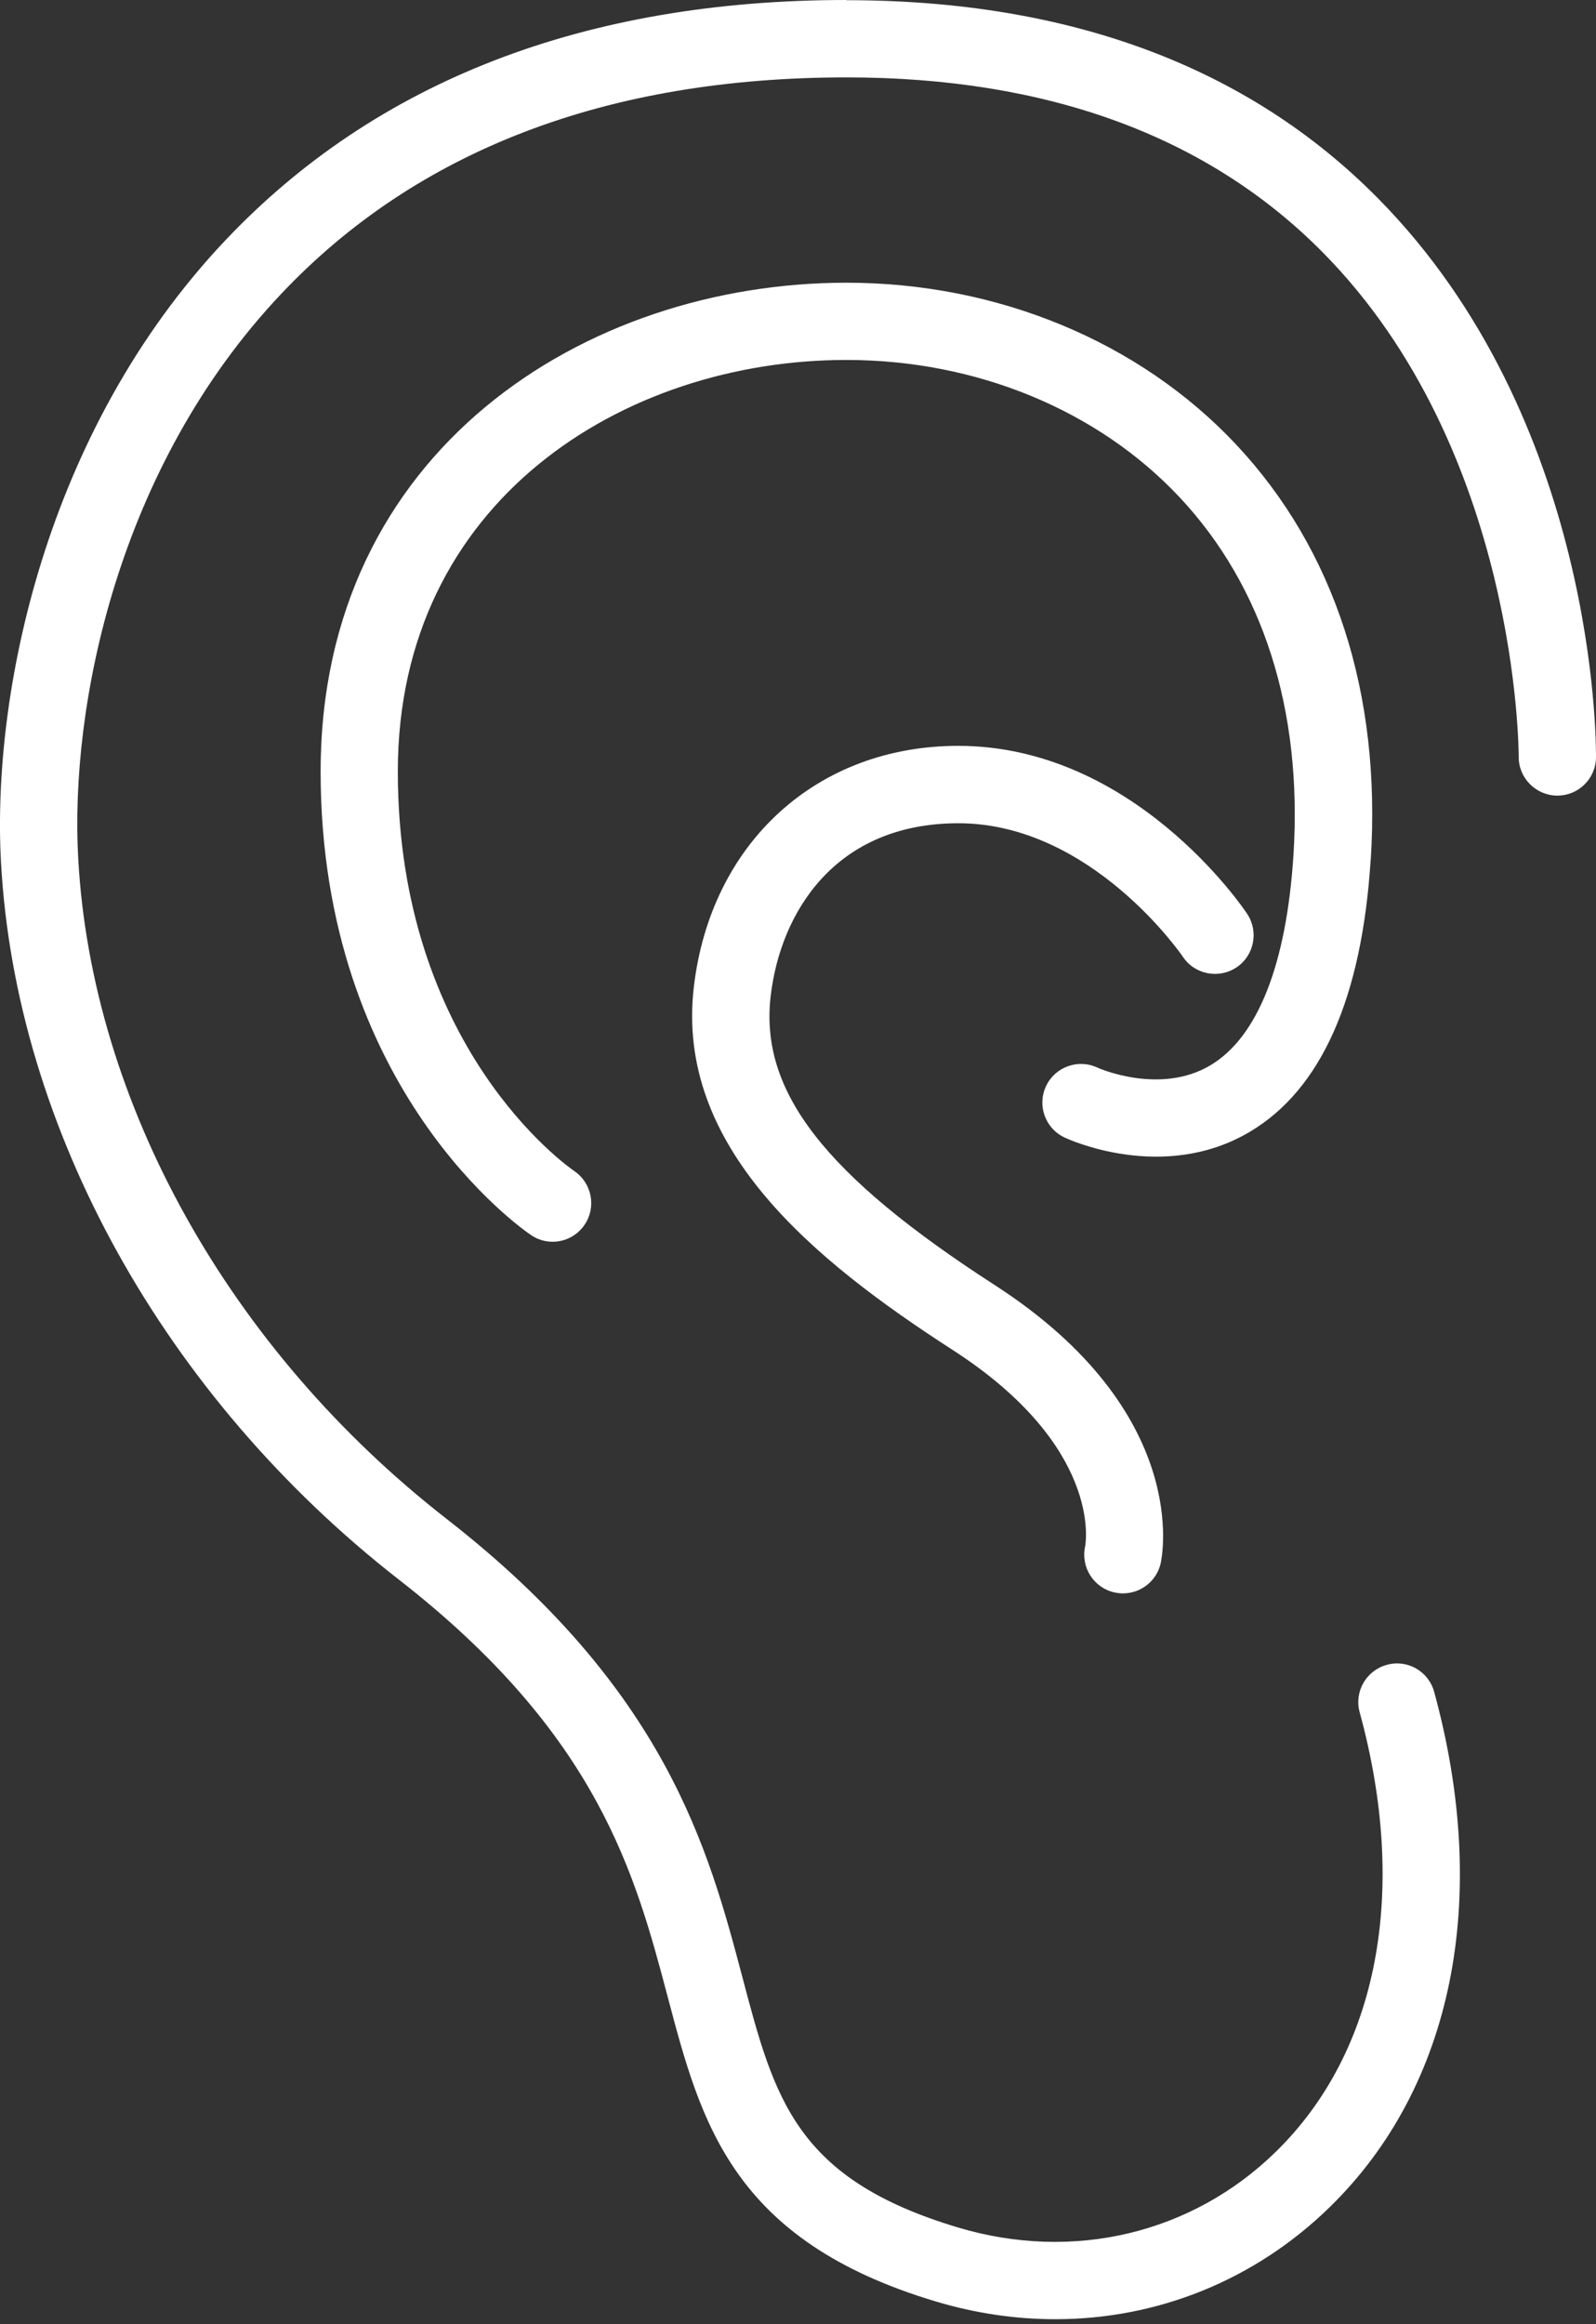
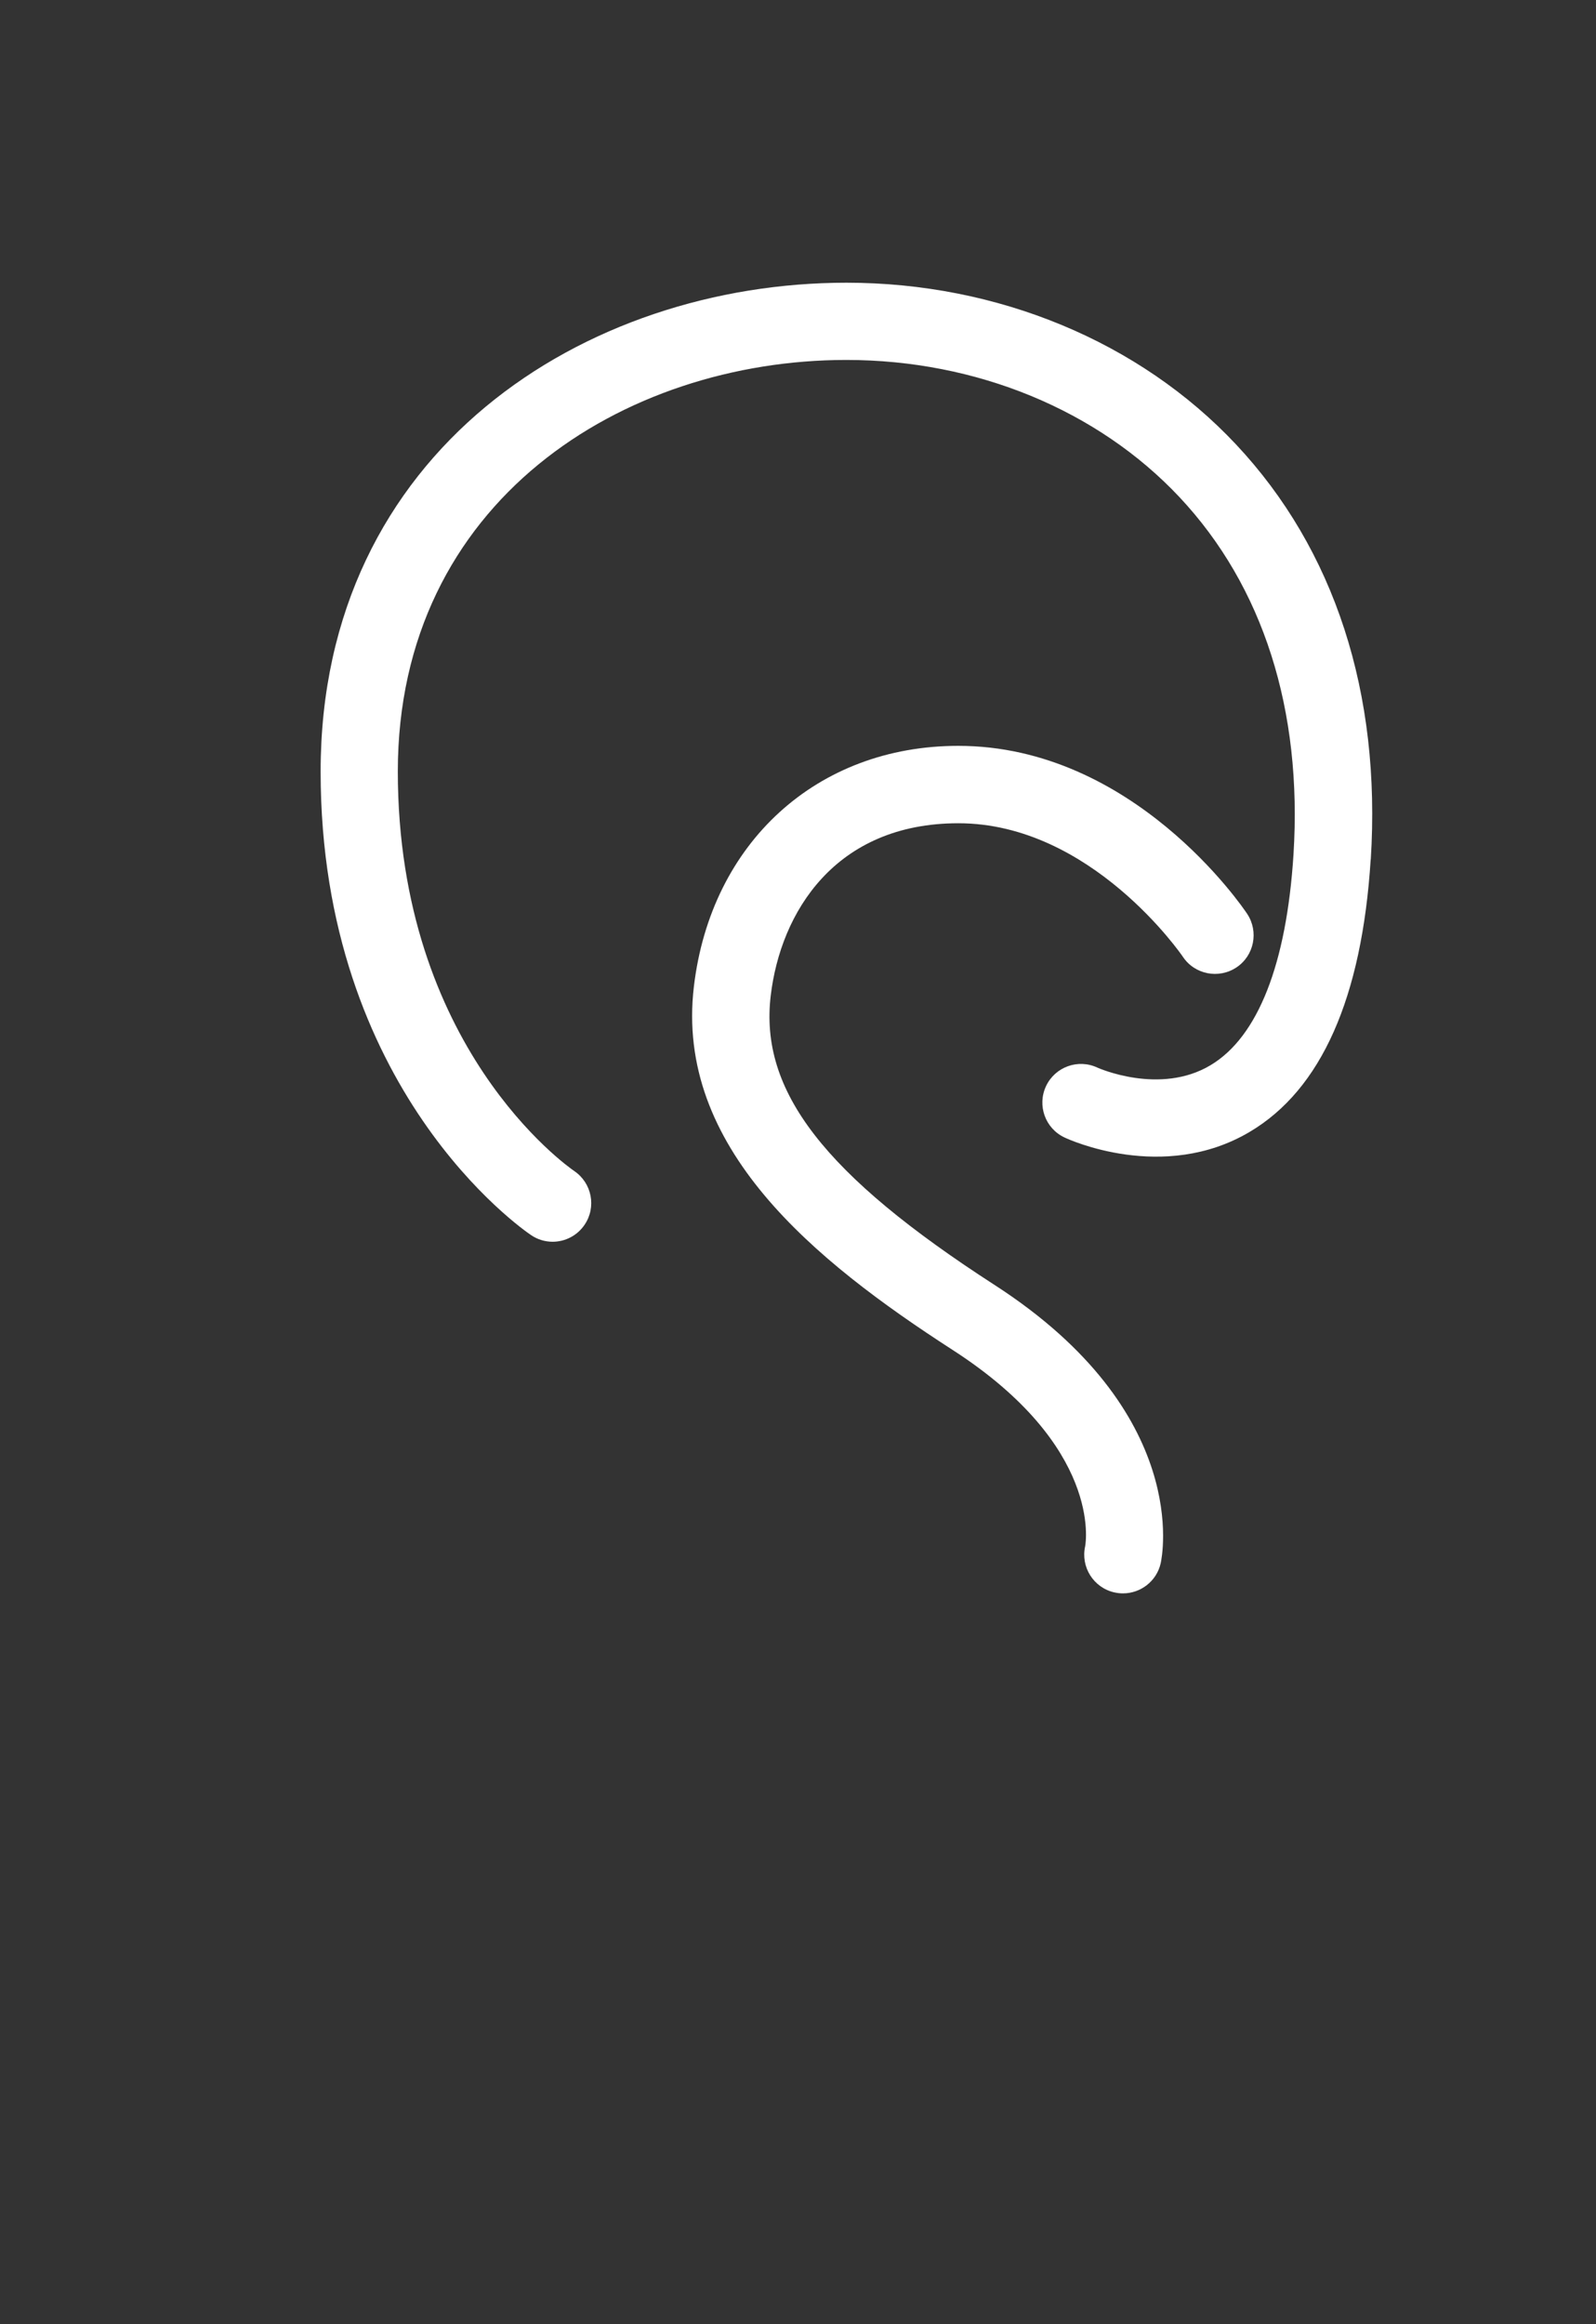
<svg xmlns="http://www.w3.org/2000/svg" width="57" height="83" viewBox="0 0 57 83" fill="none">
  <rect x="0" y="0" width="57" height="83" fill="#333333" stroke="none" />
-   <path d="M30.234 0C20.897 0 13.426 2.892 8.039 8.592C1.594 15.411 -0.301 24.824 0.037 30.814C0.562 40.317 5.876 49.886 14.247 56.411C21.373 61.959 22.691 66.942 23.854 71.338C25.034 75.796 26.148 80.013 33.429 82.19C34.847 82.614 36.279 82.821 37.691 82.821C41.331 82.821 44.813 81.434 47.494 78.815C51.887 74.526 53.246 67.822 51.221 60.42C51.021 59.682 50.262 59.247 49.527 59.454C48.792 59.654 48.357 60.413 48.56 61.148C50.313 67.552 49.219 73.27 45.565 76.842C42.574 79.765 38.333 80.776 34.219 79.547C28.419 77.812 27.663 74.958 26.521 70.634C25.31 66.052 23.802 60.351 15.941 54.234C8.191 48.192 3.274 39.383 2.794 30.662C2.487 25.217 4.202 16.666 10.047 10.49C14.892 5.362 21.686 2.764 30.236 2.764C37.407 2.764 43.121 4.858 47.217 8.989C54.243 16.07 54.239 26.908 54.239 27.018C54.232 27.781 54.847 28.402 55.606 28.412H55.62C56.375 28.412 56.993 27.805 57 27.046C57.003 26.556 57.031 14.983 49.195 7.063C44.56 2.381 38.18 0.007 30.237 0.007L30.234 0Z" fill="white" />
  <path d="M48.956 30.697C49.332 24.751 47.666 19.624 44.142 15.869C40.699 12.201 35.63 10.096 30.23 10.096C20.9 10.096 11.451 16.094 11.451 27.553C11.451 38.919 18.663 43.903 18.97 44.109C19.205 44.268 19.474 44.344 19.736 44.344C20.178 44.344 20.613 44.13 20.878 43.737C21.306 43.108 21.14 42.249 20.512 41.821C20.257 41.645 14.208 37.391 14.208 27.55C14.208 17.902 22.265 12.854 30.226 12.854C34.864 12.854 39.201 14.641 42.124 17.753C45.112 20.938 46.52 25.352 46.196 30.517C45.947 34.427 44.926 37.025 43.239 38.036C41.427 39.126 39.208 38.133 39.194 38.126C38.504 37.801 37.683 38.098 37.359 38.785C37.035 39.475 37.328 40.296 38.018 40.62C38.159 40.689 41.544 42.246 44.626 40.424C47.186 38.912 48.639 35.638 48.953 30.693L48.956 30.697Z" fill="white" />
  <path d="M39.8 56.866C39.903 56.89 40.007 56.901 40.107 56.901C40.738 56.901 41.308 56.466 41.453 55.827C41.501 55.61 42.581 50.448 35.525 45.89C29.438 41.959 27.119 38.964 27.526 35.555C27.878 32.581 29.828 29.399 34.227 29.399C38.978 29.399 42.215 34.12 42.246 34.168C42.667 34.8 43.523 34.968 44.158 34.548C44.793 34.127 44.962 33.267 44.541 32.633C44.379 32.388 40.473 26.635 34.223 26.635C29.185 26.635 25.393 30.086 24.782 35.227C24.099 40.969 29.071 45.01 34.023 48.208C39.364 51.655 38.778 55.092 38.757 55.213C38.588 55.958 39.054 56.697 39.796 56.866L39.8 56.866Z" fill="white" />
</svg>